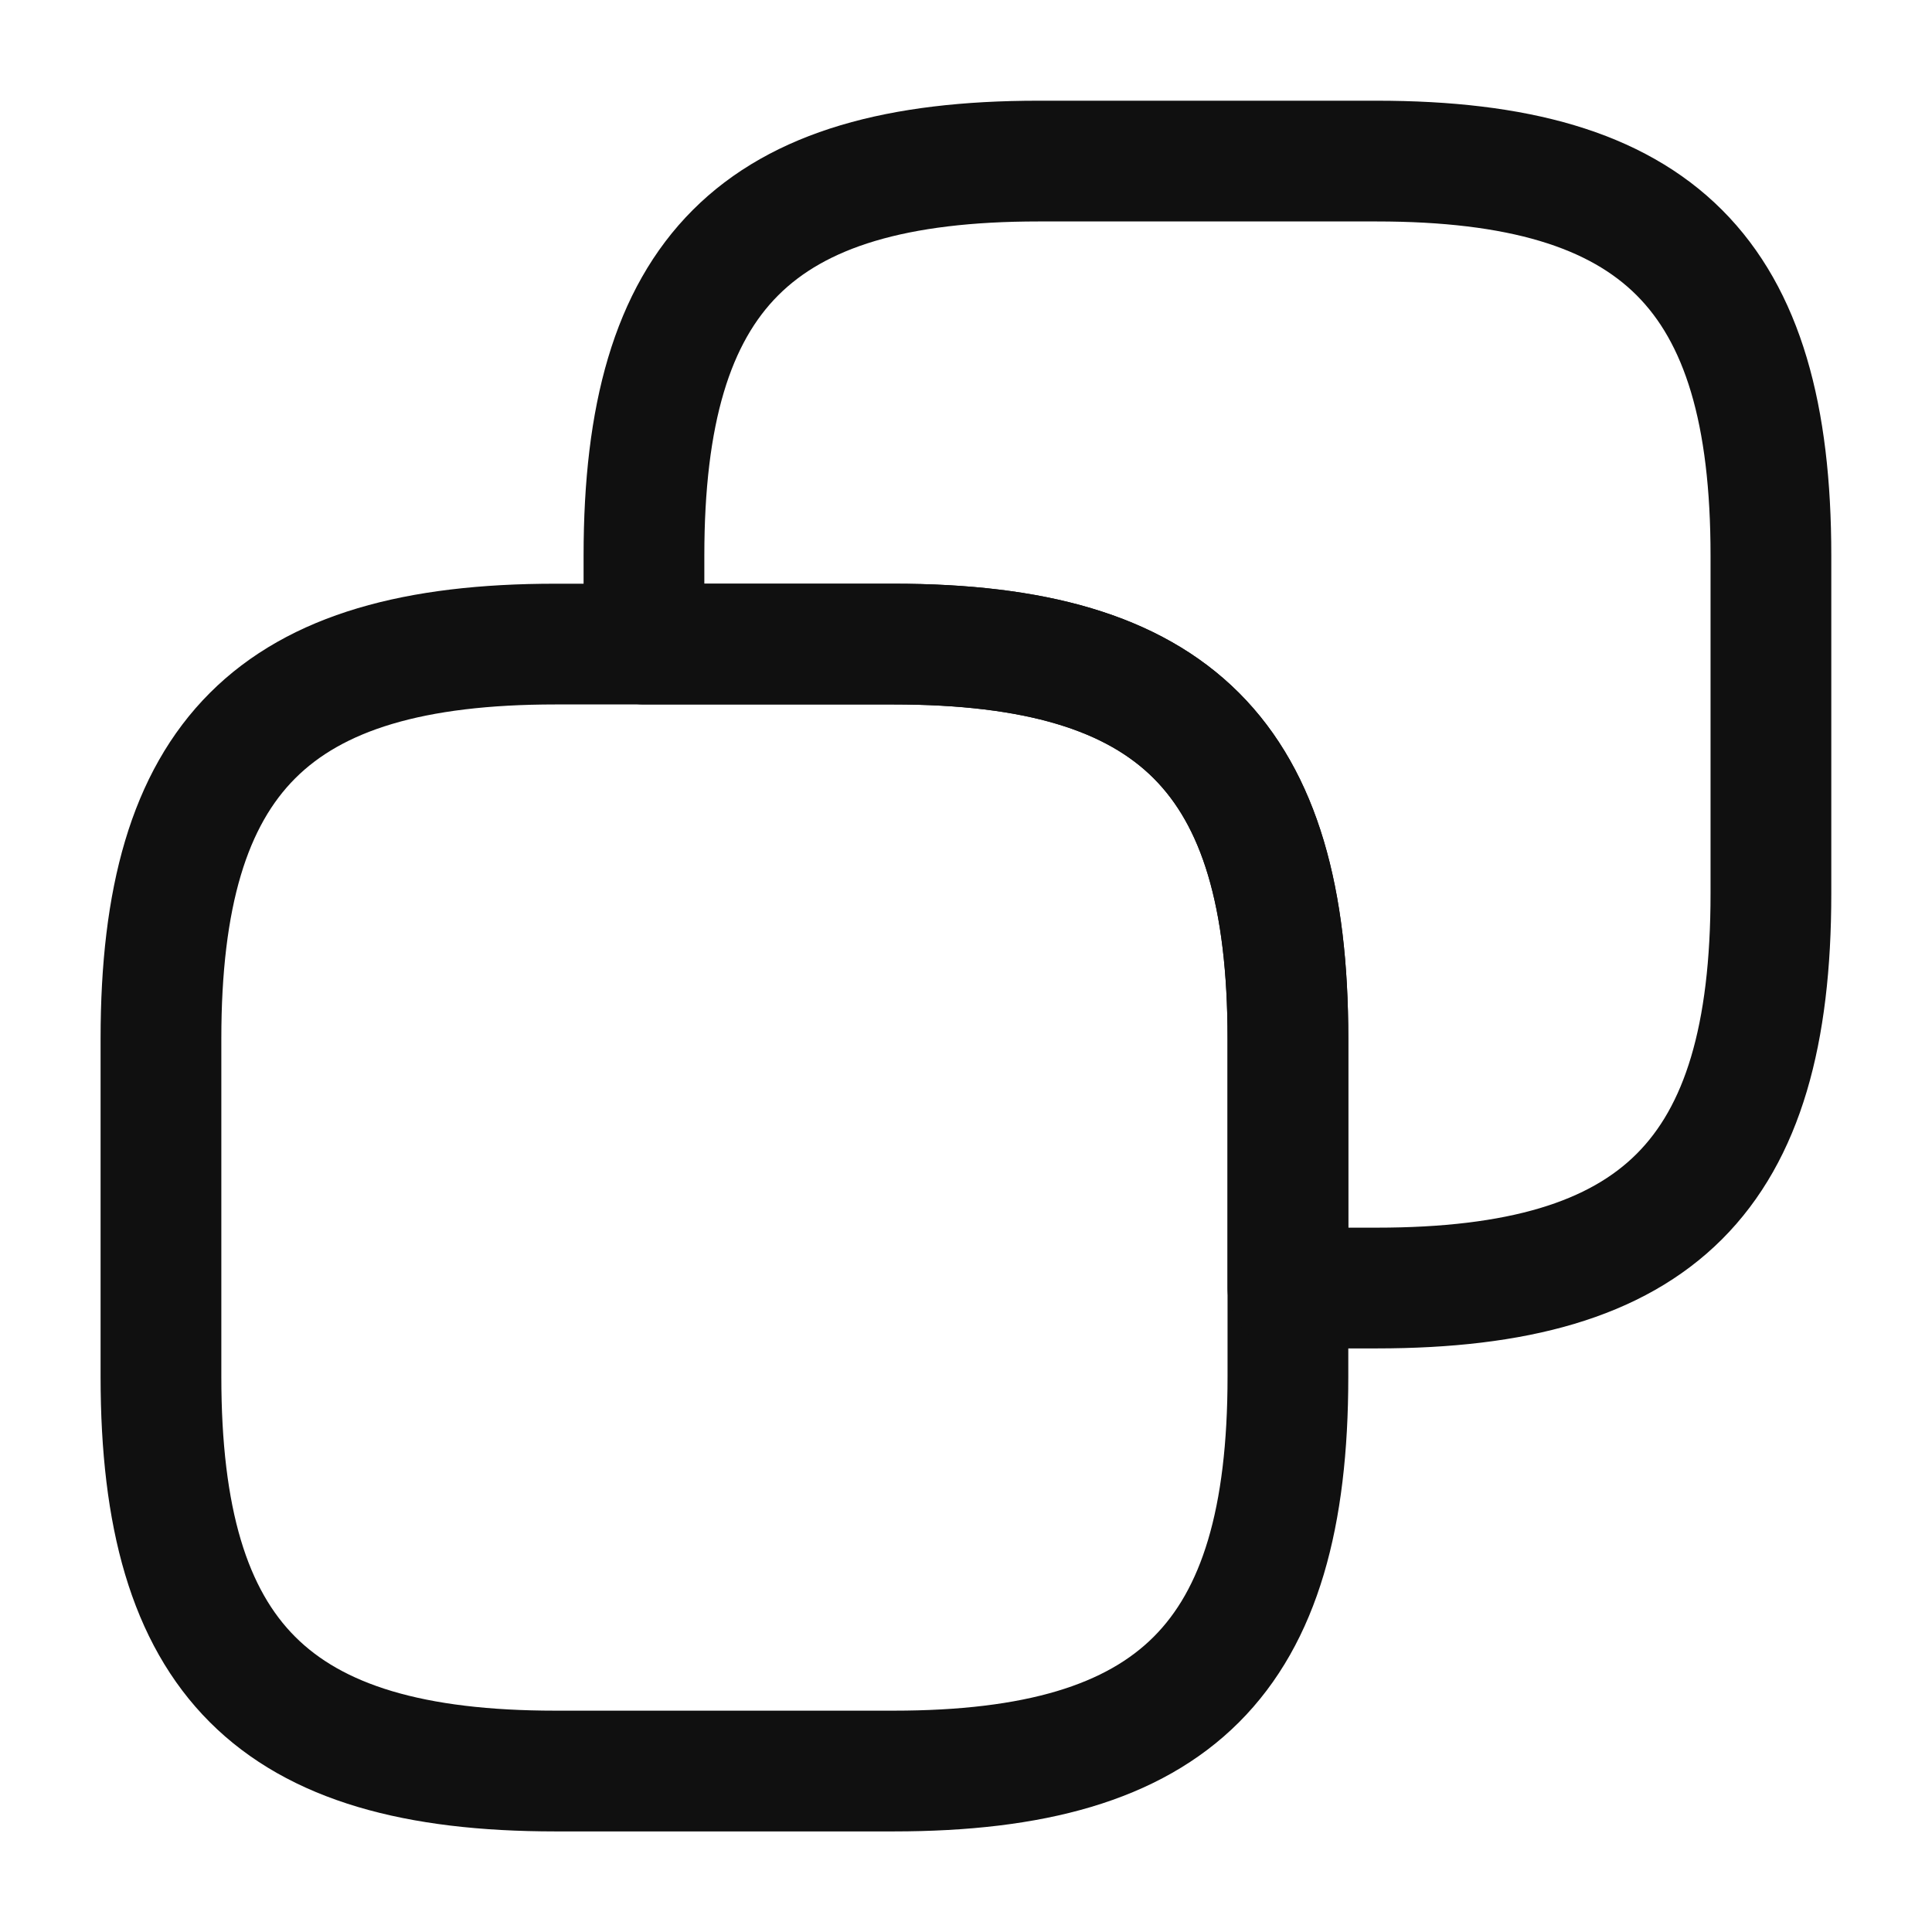
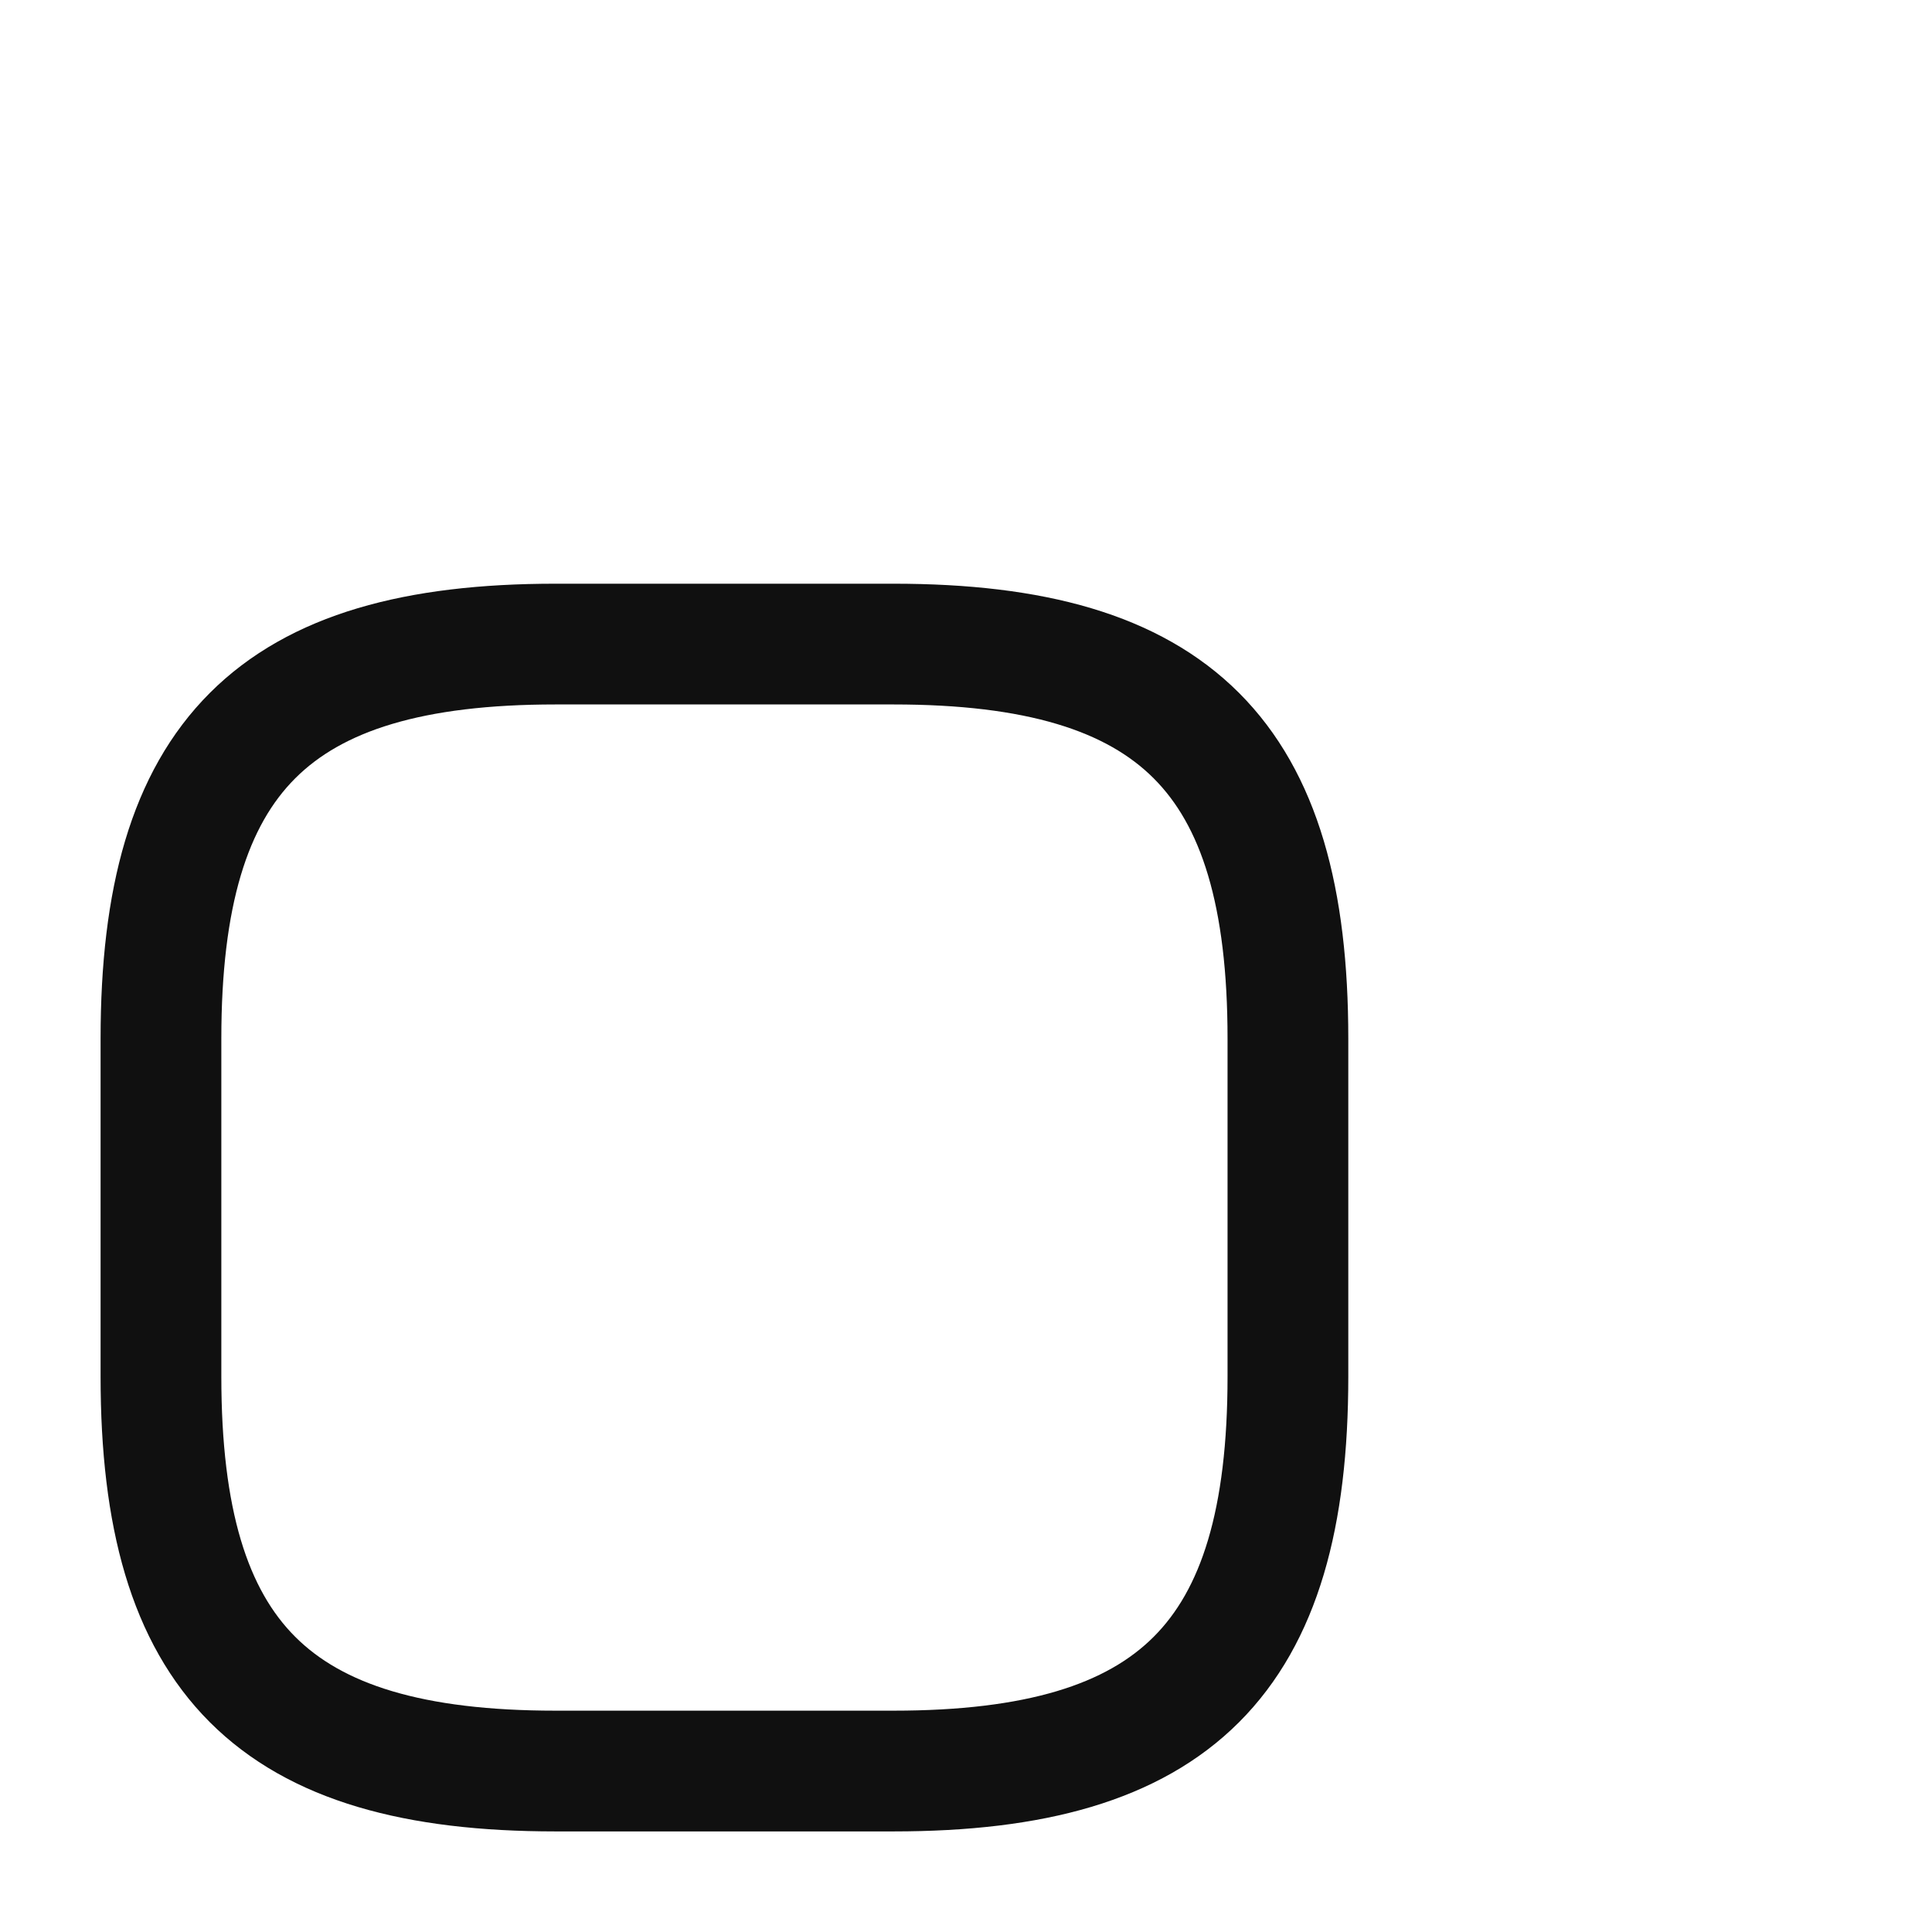
<svg xmlns="http://www.w3.org/2000/svg" width="16" height="16" viewBox="0 0 16 16" fill="none">
  <path d="M10.666 8.601V11.401C10.666 13.734 9.733 14.667 7.4 14.667H4.6C2.266 14.667 1.333 13.734 1.333 11.401V8.601C1.333 6.267 2.266 5.334 4.6 5.334H7.4C9.733 5.334 10.666 6.267 10.666 8.601Z" stroke="#101010" stroke-linecap="round" stroke-linejoin="round" />
-   <path d="M14.666 4.601V7.401C14.666 9.734 13.733 10.667 11.4 10.667H10.666V8.601C10.666 6.267 9.733 5.334 7.4 5.334H5.333V4.601C5.333 2.267 6.266 1.334 8.6 1.334H11.4C13.733 1.334 14.666 2.267 14.666 4.601Z" stroke="#101010" stroke-linecap="round" stroke-linejoin="round" />
</svg>